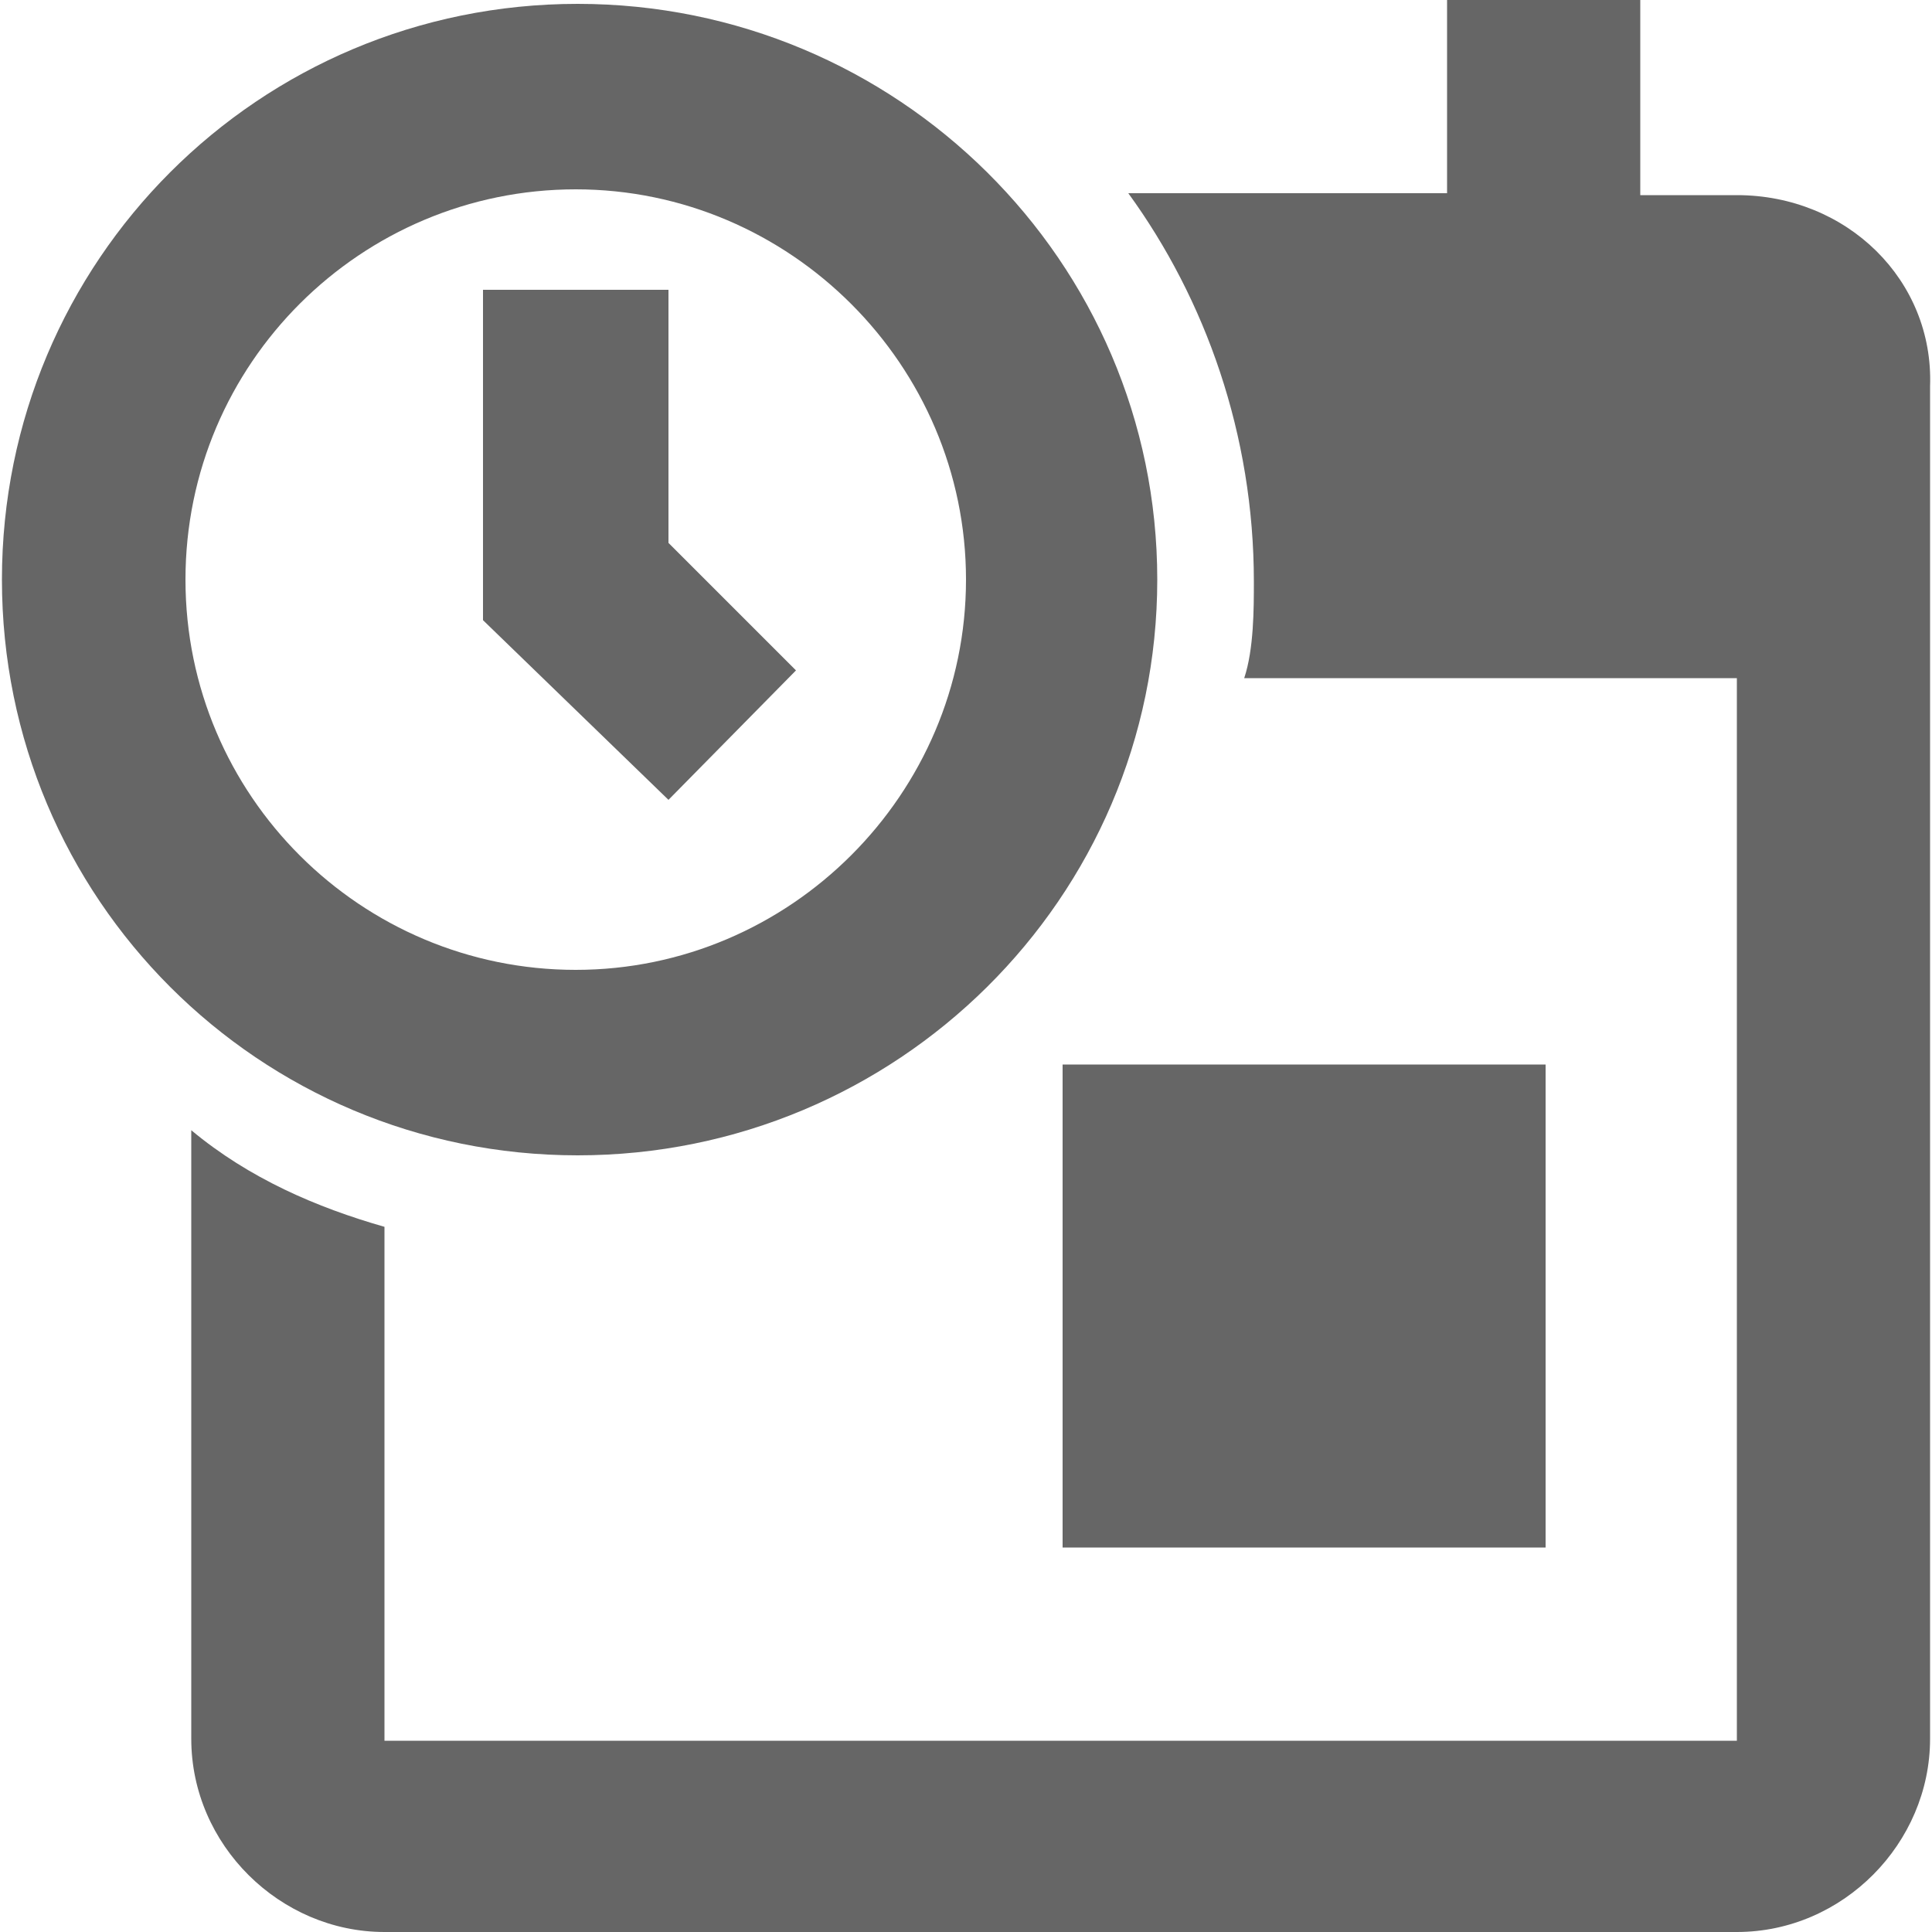
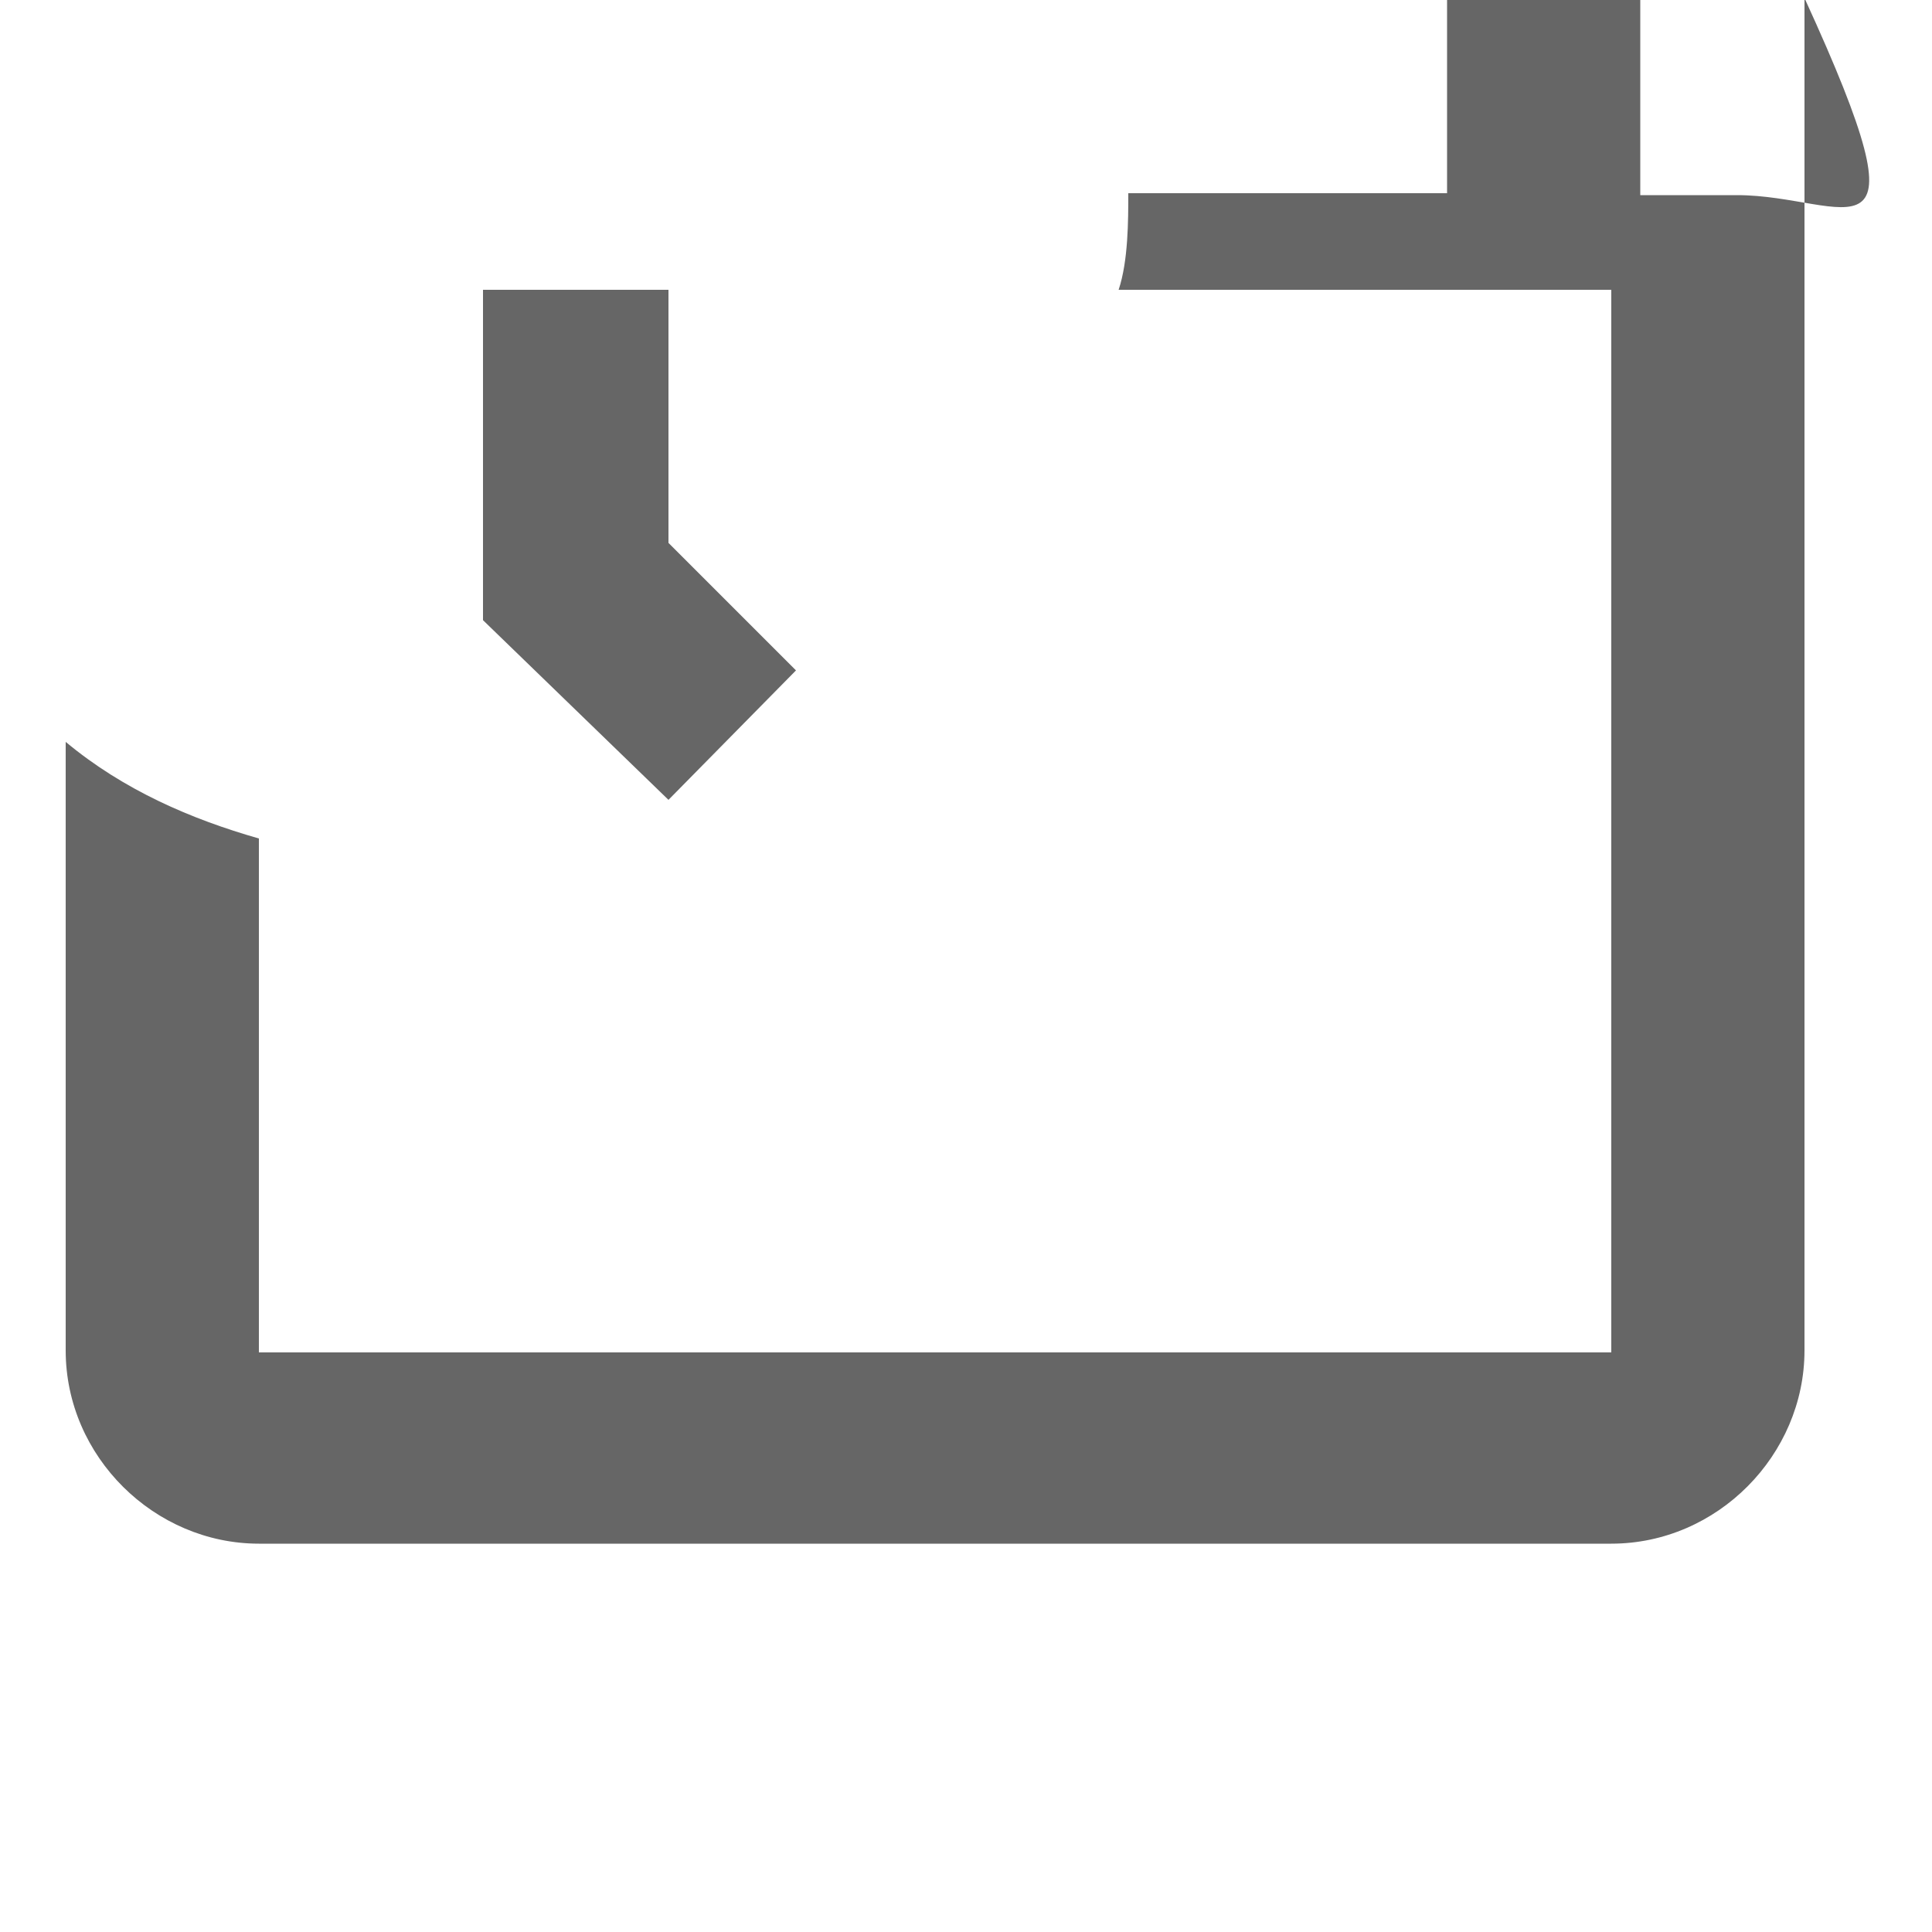
<svg xmlns="http://www.w3.org/2000/svg" version="1.1" id="Layer_1" x="0px" y="0px" viewBox="-370 248.3 100 100" style="enable-background:new -370 248.3 100 100;" xml:space="preserve">
  <style type="text/css">
	.st0{fill:#666666;}
</style>
  <g>
-     <path class="st0" d="M-310.1,278.3c0-16.5-13.5-29.8-30-29.8s-29.8,13.3-29.8,29.8s13.3,29.8,29.8,29.8S-310.1,294.8-310.1,278.3z    M-360.4,278.3c0-11.2,9.1-20.2,20.2-20.2s20.2,9.1,20.2,20.2s-9.1,20.2-20.2,20.2S-360.4,289.5-360.4,278.3z" />
-     <rect x="-315" y="303.4" class="st0" width="25" height="25" />
    <polygon class="st0" points="-328.8,283 -335.4,276.4 -335.4,263.3 -345,263.3 -345,280.4 -335.4,289.7  " />
-     <path class="st0" d="M-280.1,258.4h-5v-10.1h-10v10h-16.5c4,5.5,6.5,12.5,6.5,20.1c0,1.4,0,3.5-0.5,5h25.5v55h-70v-26.6   c-3.5-1-7-2.5-10-5v31.5c0,5.5,4.6,10,10,10h70c5.5,0,10-4.6,10-10v-70C-269.9,262.8-274.4,258.4-280.1,258.4z" />
+     <path class="st0" d="M-280.1,258.4h-5v-10.1h-10v10h-16.5c0,1.4,0,3.5-0.5,5h25.5v55h-70v-26.6   c-3.5-1-7-2.5-10-5v31.5c0,5.5,4.6,10,10,10h70c5.5,0,10-4.6,10-10v-70C-269.9,262.8-274.4,258.4-280.1,258.4z" />
  </g>
</svg>